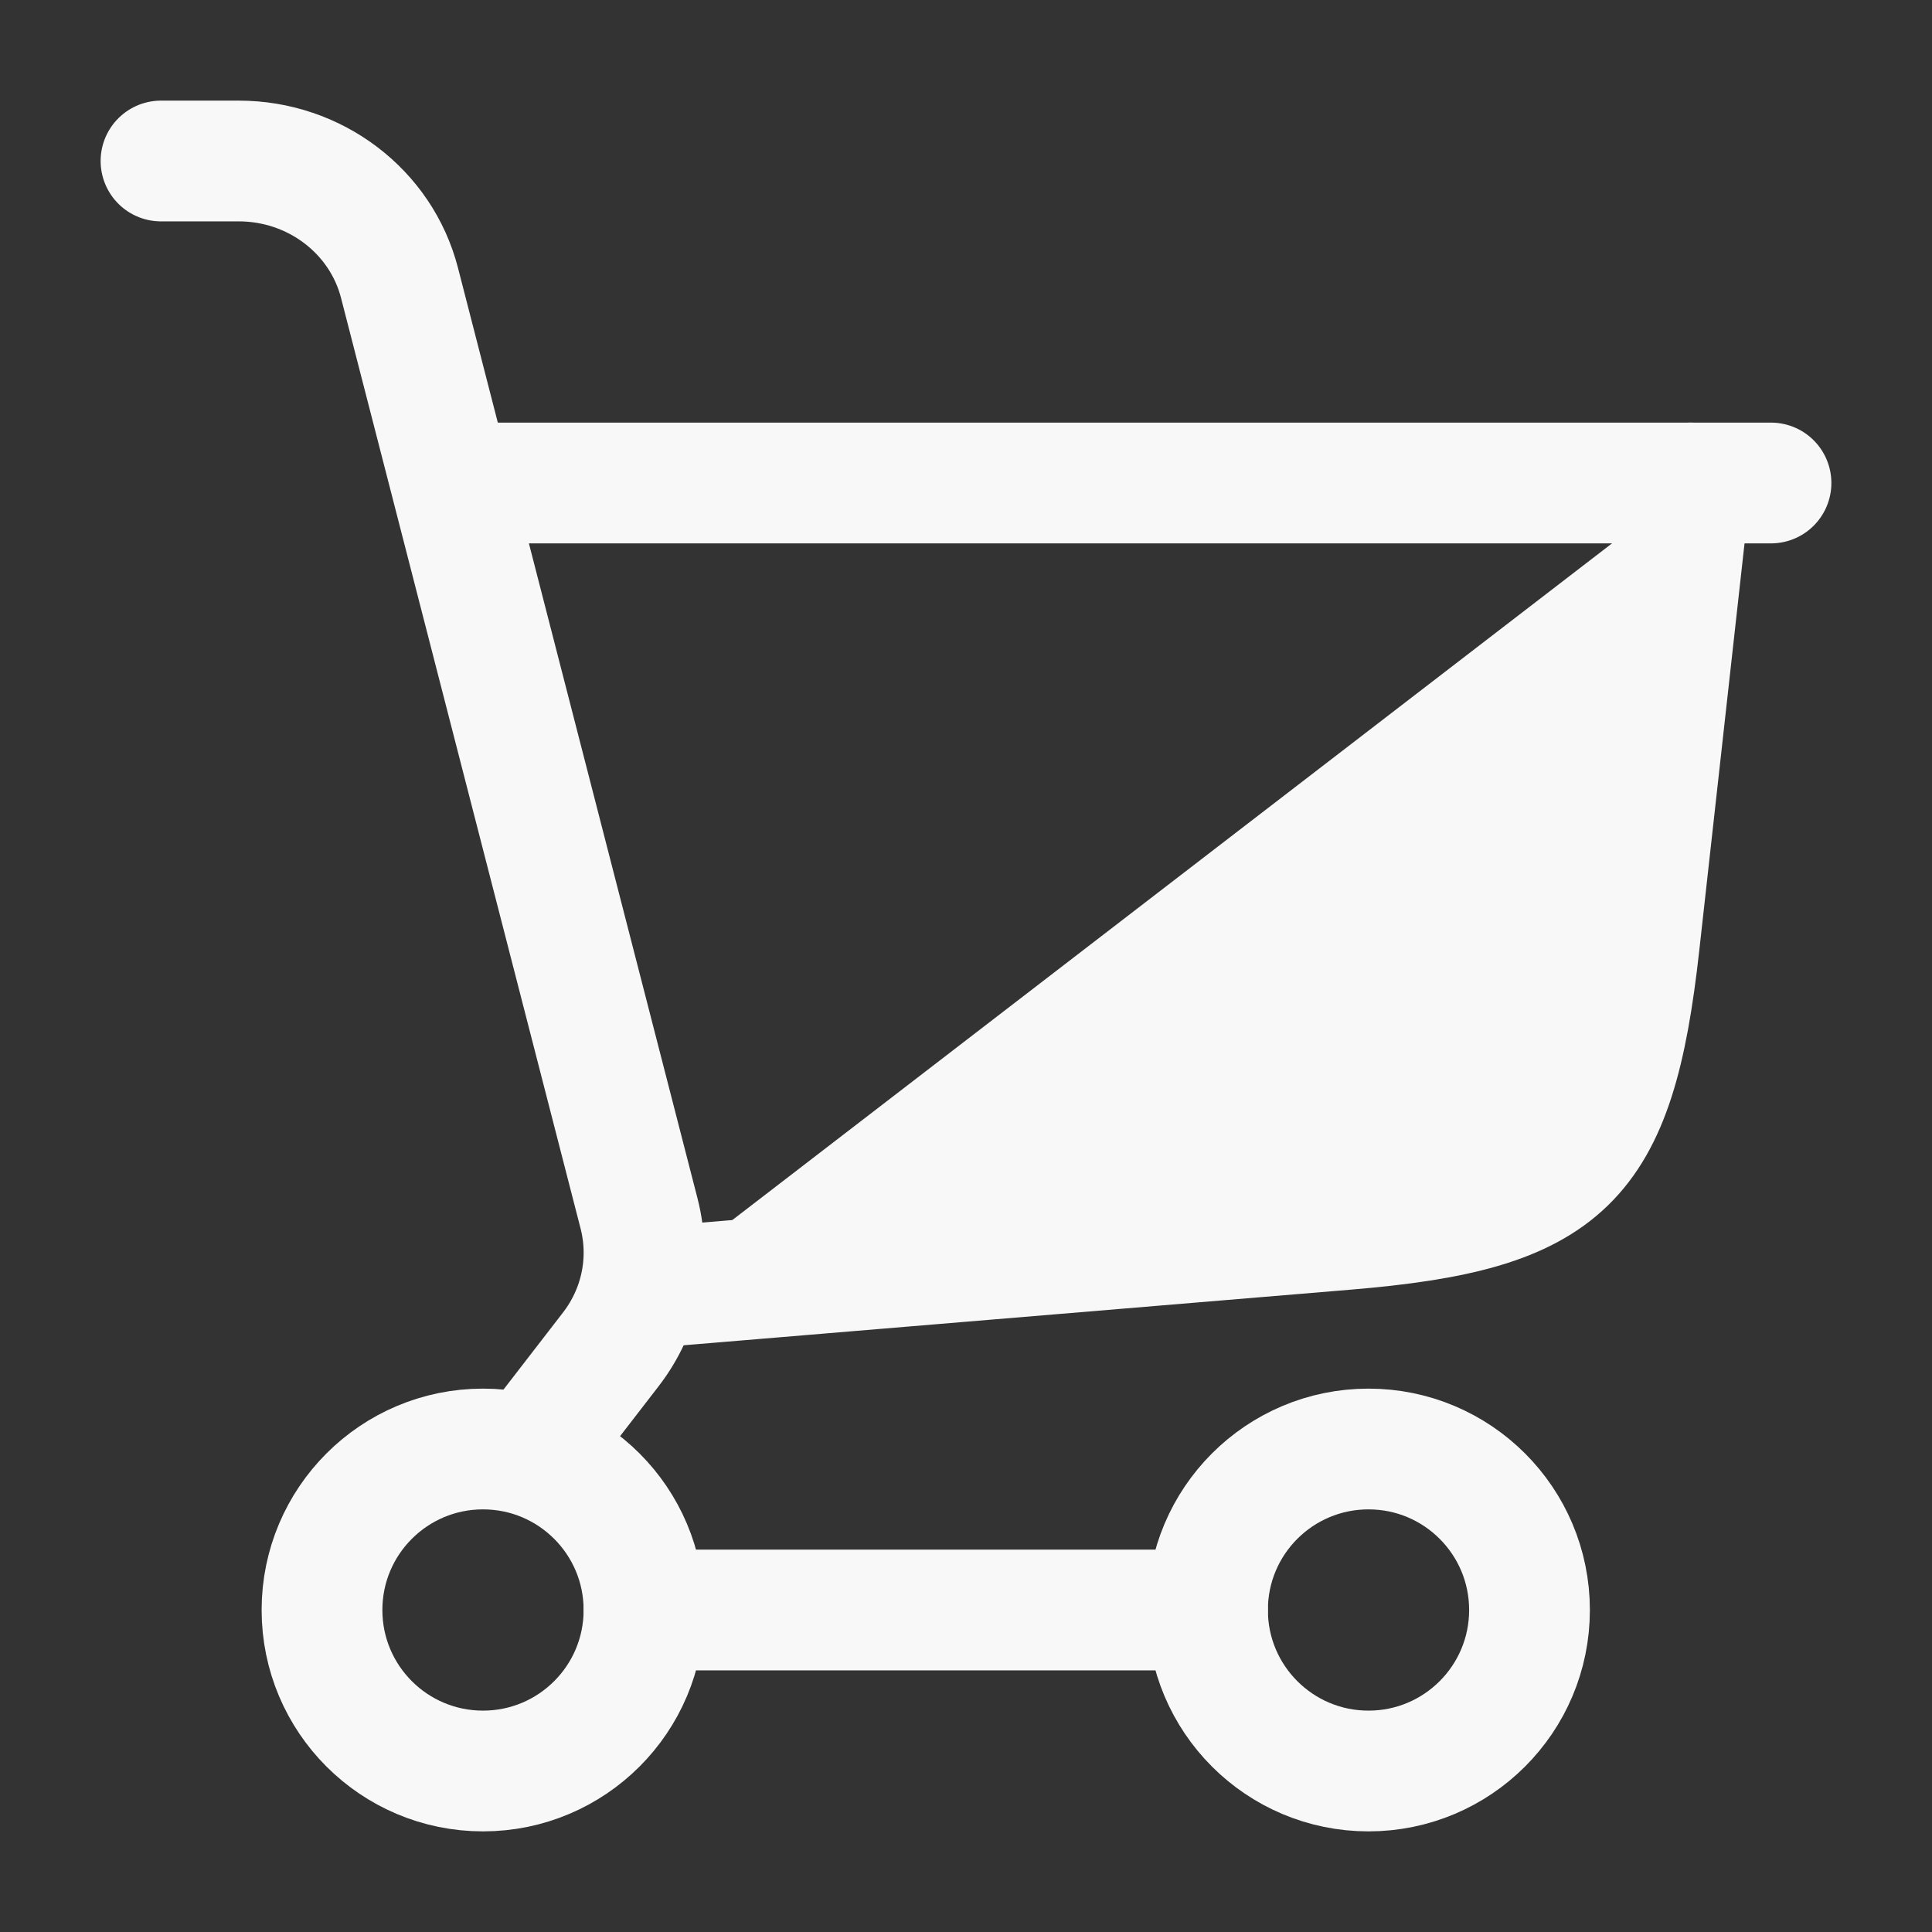
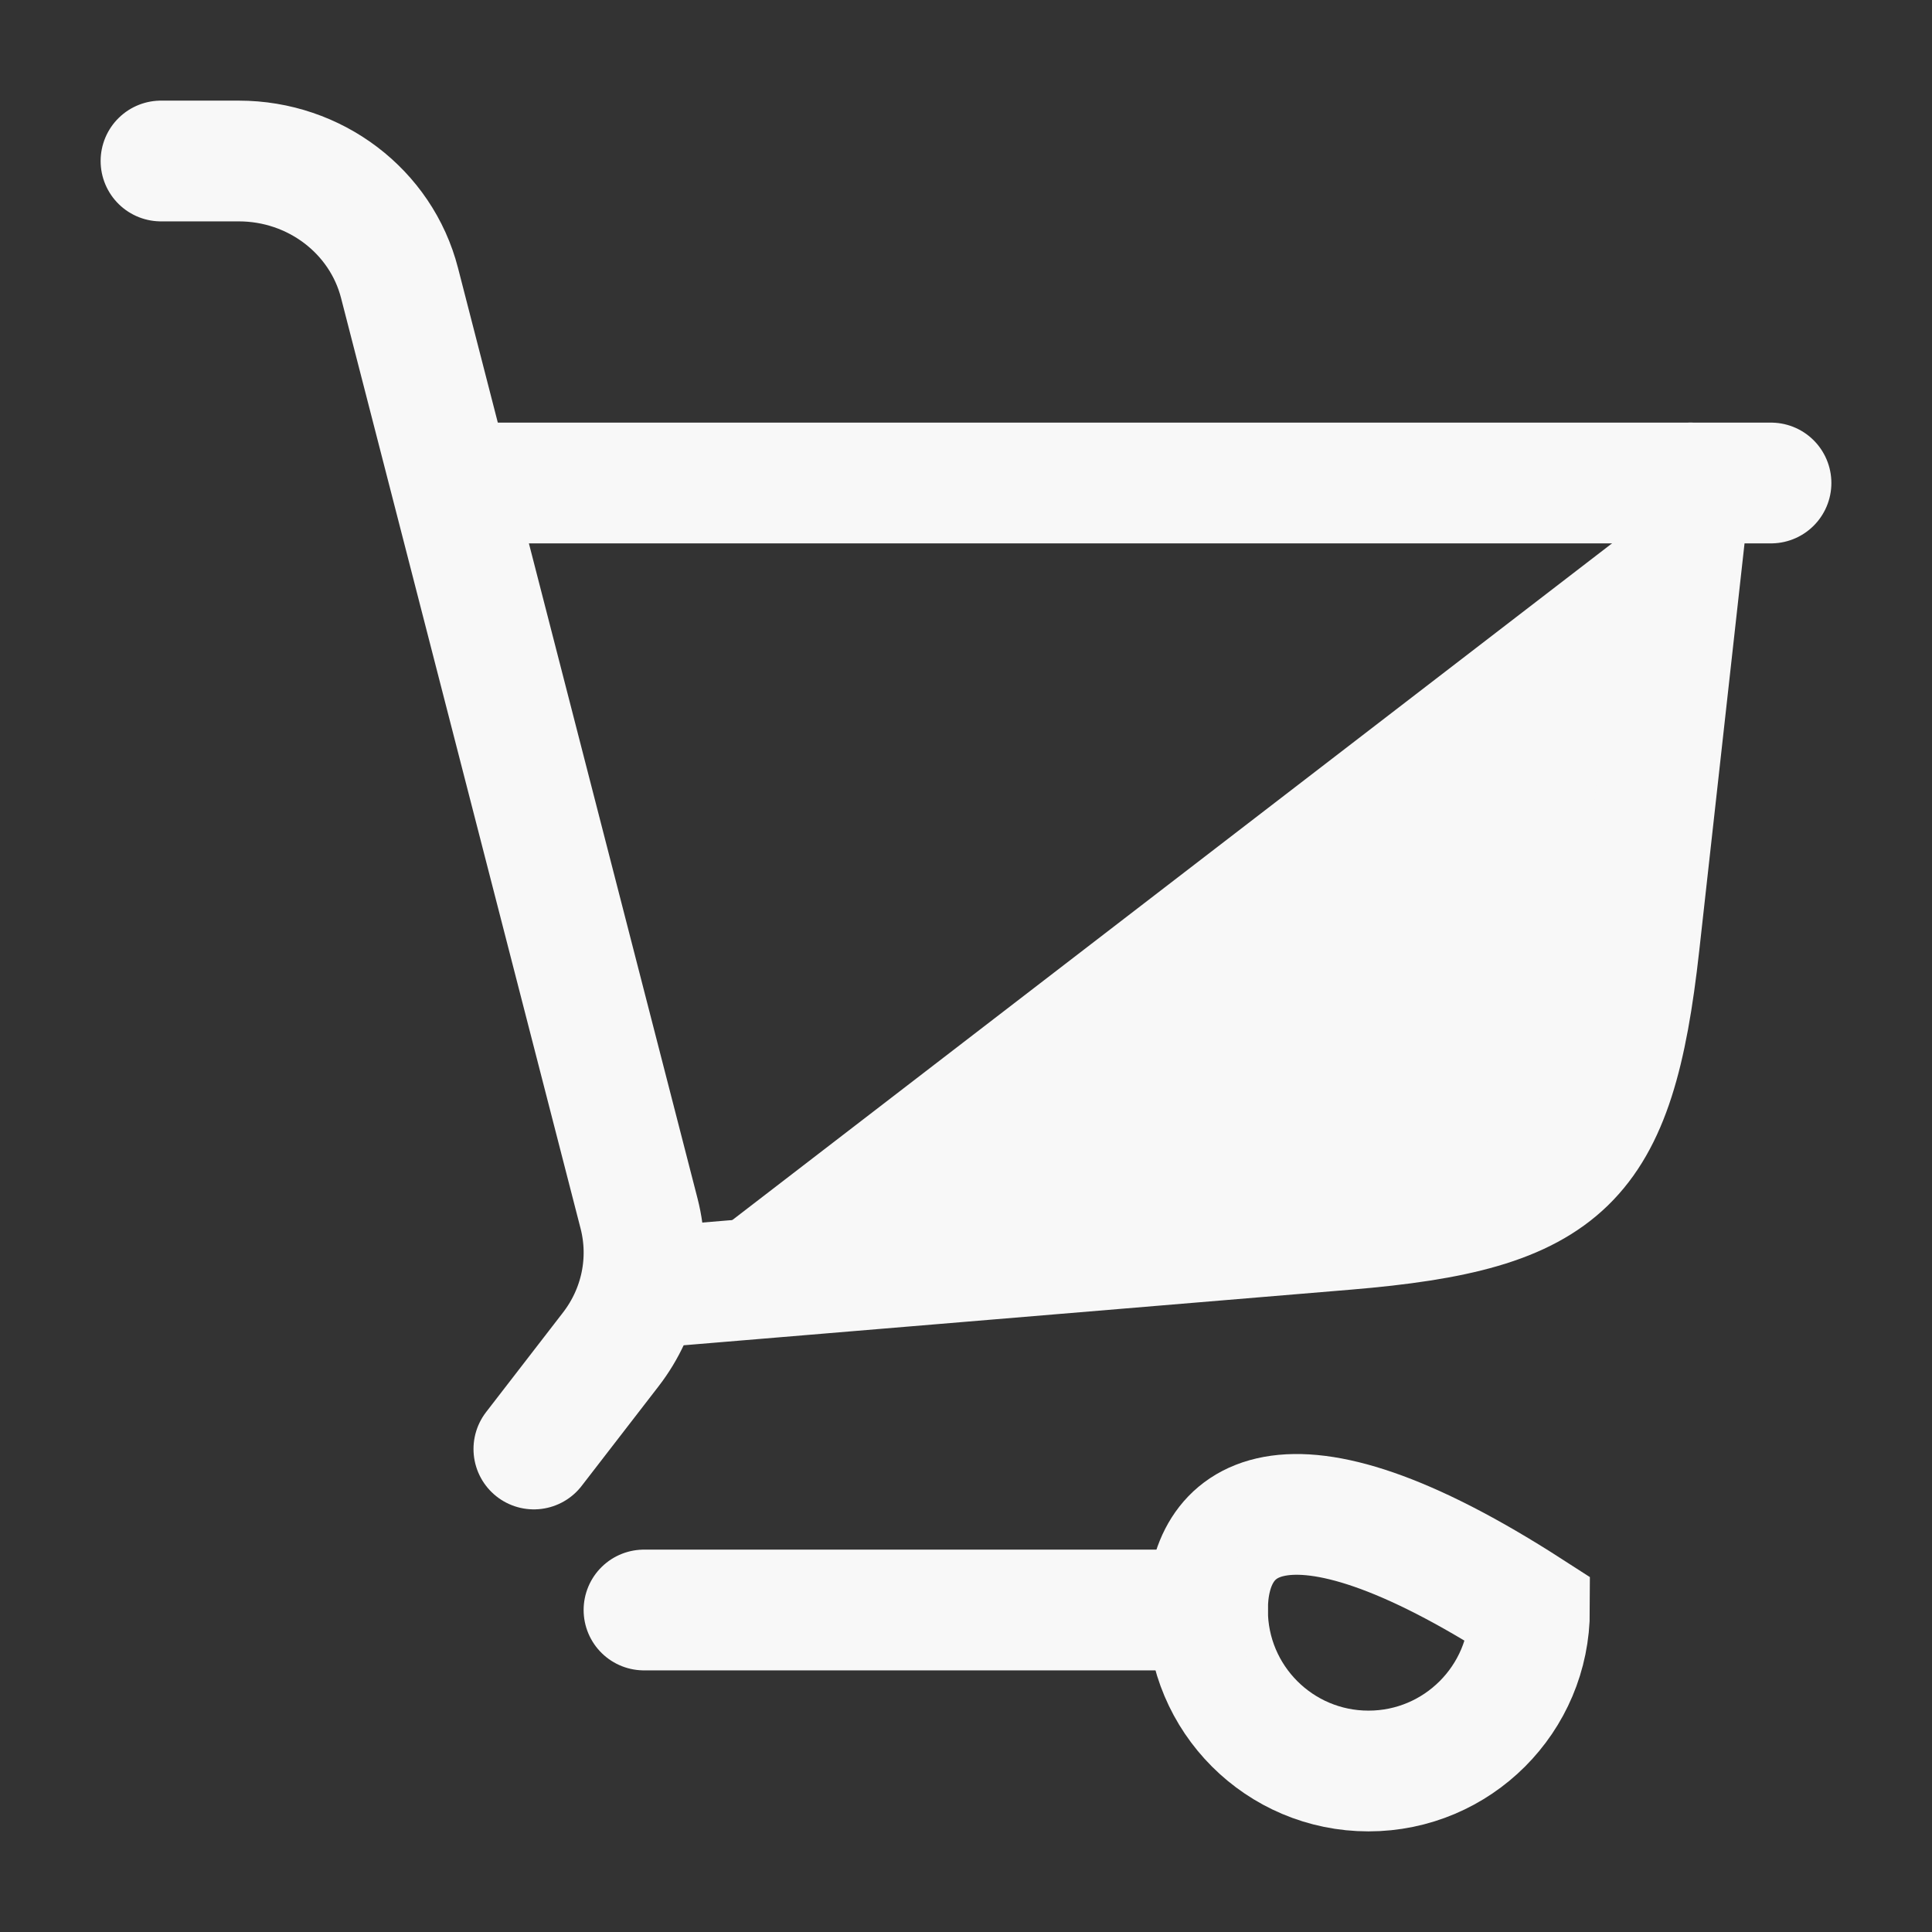
<svg xmlns="http://www.w3.org/2000/svg" width="24" height="24" viewBox="0 0 24 24" fill="none">
  <rect x="0" y="0" width="24" height="24" fill="#333333" stroke="none" />
  <path d="M8 16L16.72 15.273C19.449 15.046 20.061 14.45 20.363 11.729L21 6" fill="#F8F8F8" />
  <path d="M8 16L16.72 15.273C19.449 15.046 20.061 14.45 20.363 11.729L21 6" stroke="#F8F8F8" stroke-width="1.5" stroke-linecap="round" />
  <path d="M6 6H22" stroke="#F8F8F8" stroke-width="1.5" stroke-linecap="round" />
-   <path d="M6 22C7.105 22 8 21.105 8 20C8 18.895 7.105 18 6 18C4.895 18 4 18.895 4 20C4 21.105 4.895 22 6 22Z" stroke="#F8F8F8" stroke-width="1.5" />
-   <path d="M17 22C18.105 22 19 21.105 19 20C19 18.895 18.105 18 17 18C15.895 18 15 18.895 15 20C15 21.105 15.895 22 17 22Z" stroke="#F8F8F8" stroke-width="1.5" />
+   <path d="M17 22C18.105 22 19 21.105 19 20C15.895 18 15 18.895 15 20C15 21.105 15.895 22 17 22Z" stroke="#F8F8F8" stroke-width="1.5" />
  <path d="M8 20H15" stroke="#F8F8F8" stroke-width="1.5" stroke-linecap="round" />
  <path d="M2 2H2.966C3.911 2 4.734 2.625 4.963 3.515L7.939 15.076C8.089 15.661 7.96 16.28 7.588 16.762L6.632 18" stroke="#F8F8F8" stroke-width="1.5" stroke-linecap="round" />
</svg>